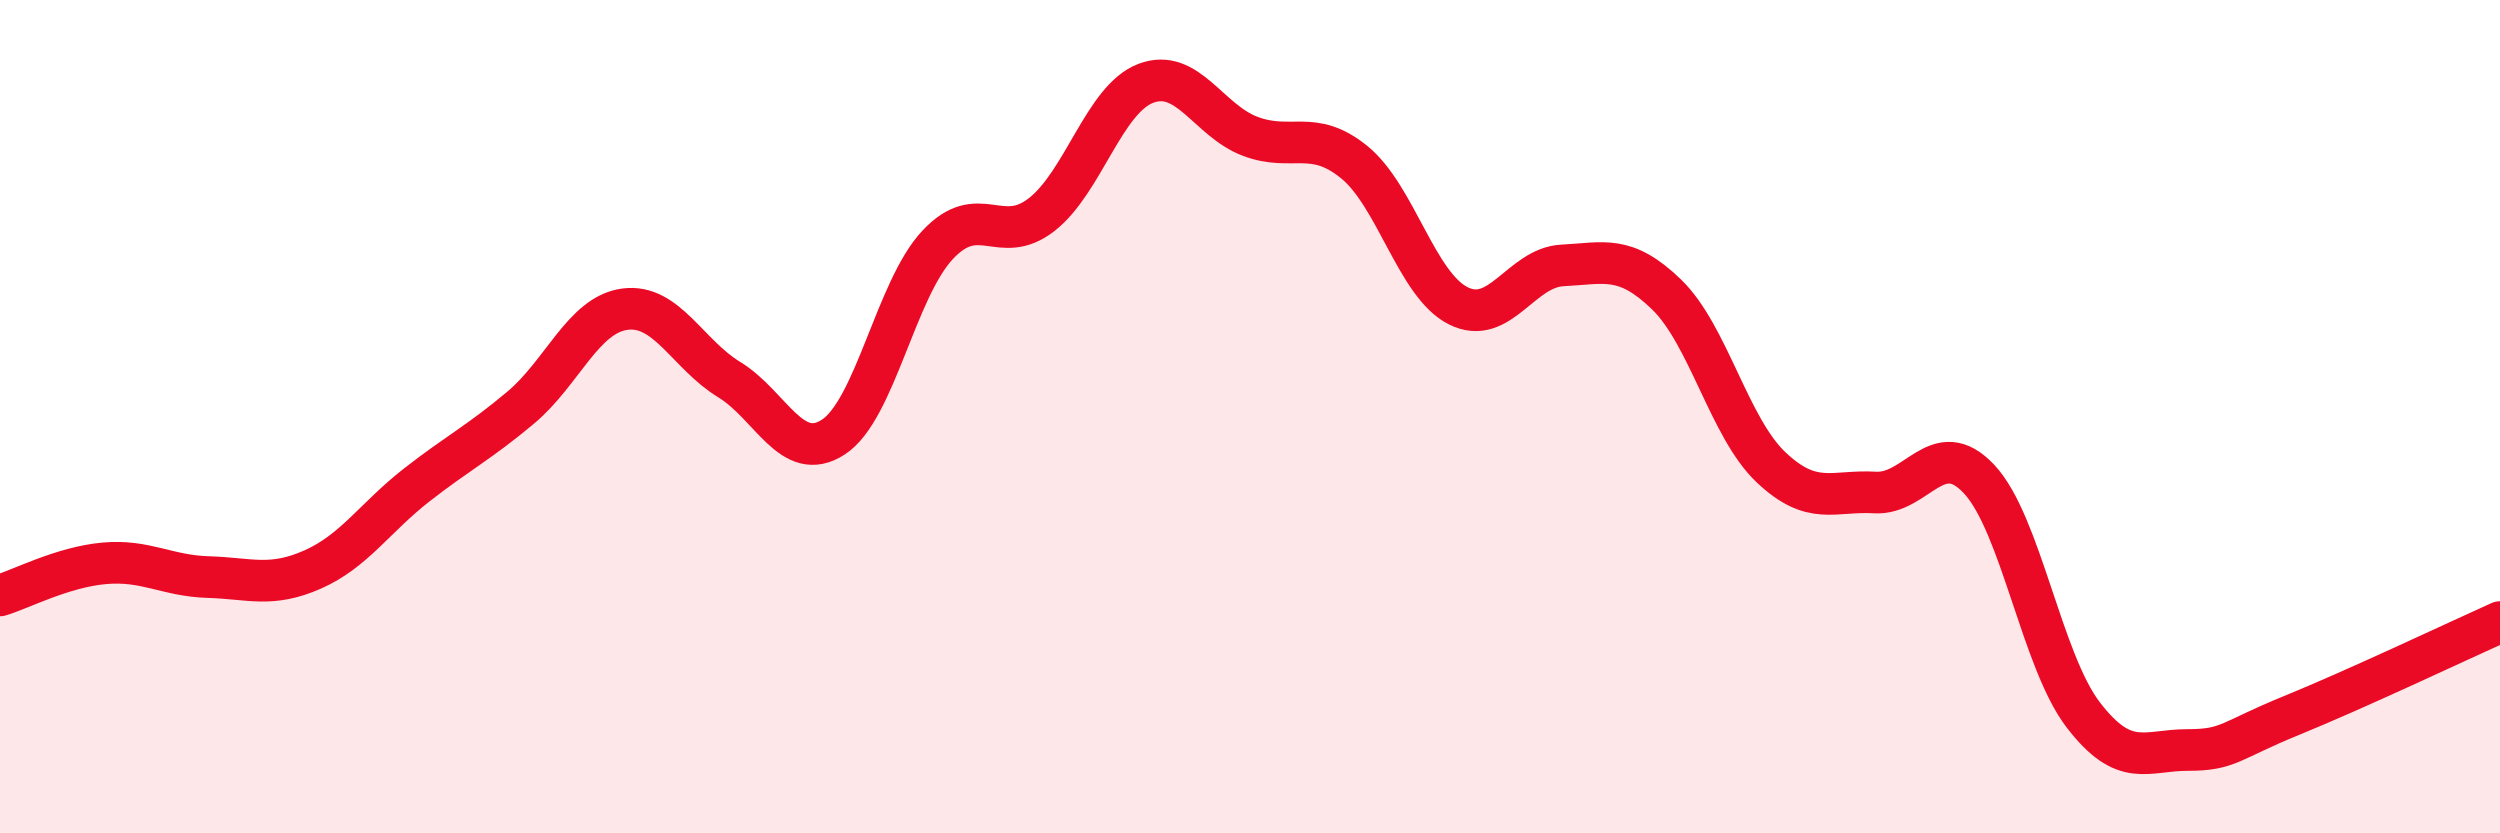
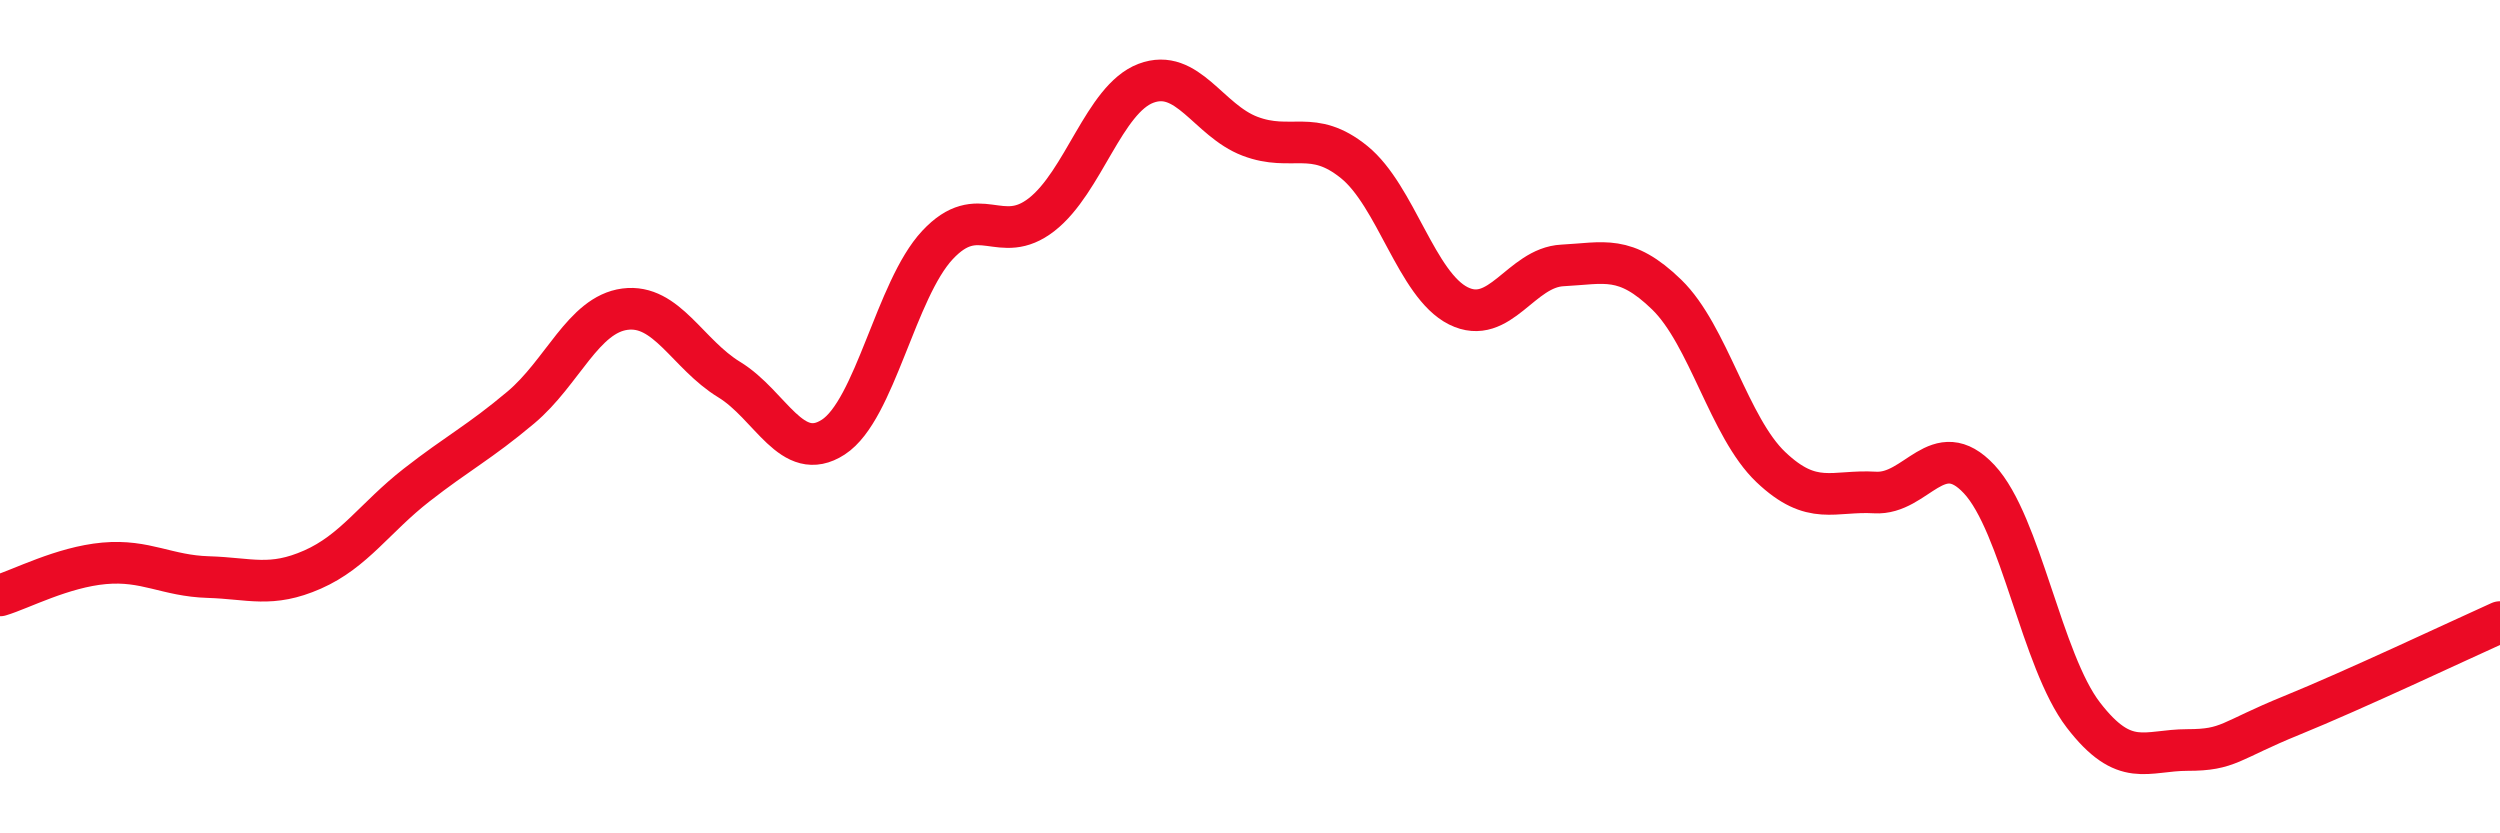
<svg xmlns="http://www.w3.org/2000/svg" width="60" height="20" viewBox="0 0 60 20">
-   <path d="M 0,14.29 C 0.5,14.14 1.5,13.61 2.5,13.52 C 3.5,13.43 4,13.82 5,13.85 C 6,13.88 6.5,14.11 7.5,13.67 C 8.5,13.23 9,12.42 10,11.64 C 11,10.86 11.5,10.62 12.5,9.78 C 13.5,8.94 14,7.55 15,7.42 C 16,7.29 16.5,8.5 17.5,9.11 C 18.5,9.72 19,11.14 20,10.49 C 21,9.84 21.5,6.95 22.5,5.88 C 23.5,4.81 24,5.93 25,5.15 C 26,4.37 26.5,2.38 27.5,2 C 28.5,1.62 29,2.89 30,3.27 C 31,3.65 31.5,3.08 32.5,3.89 C 33.5,4.7 34,6.84 35,7.34 C 36,7.84 36.5,6.42 37.5,6.37 C 38.5,6.32 39,6.1 40,7.07 C 41,8.04 41.5,10.26 42.5,11.21 C 43.5,12.16 44,11.76 45,11.82 C 46,11.88 46.5,10.43 47.5,11.5 C 48.5,12.57 49,15.86 50,17.16 C 51,18.46 51.5,18 52.5,18 C 53.5,18 53.5,17.78 55,17.17 C 56.5,16.56 59,15.38 60,14.93L60 20L0 20Z" fill="#EB0A25" opacity="0.1" stroke-linecap="round" stroke-linejoin="round" />
  <path d="M 0,14.29 C 0.5,14.14 1.5,13.61 2.5,13.52 C 3.5,13.43 4,13.82 5,13.85 C 6,13.88 6.5,14.11 7.5,13.67 C 8.5,13.23 9,12.42 10,11.64 C 11,10.86 11.5,10.62 12.5,9.78 C 13.5,8.94 14,7.55 15,7.42 C 16,7.29 16.5,8.5 17.5,9.11 C 18.5,9.72 19,11.14 20,10.49 C 21,9.84 21.5,6.95 22.5,5.88 C 23.5,4.81 24,5.93 25,5.15 C 26,4.37 26.5,2.38 27.5,2 C 28.5,1.62 29,2.89 30,3.27 C 31,3.65 31.5,3.08 32.5,3.89 C 33.5,4.7 34,6.84 35,7.34 C 36,7.84 36.5,6.42 37.5,6.37 C 38.5,6.32 39,6.1 40,7.07 C 41,8.04 41.5,10.26 42.5,11.21 C 43.5,12.16 44,11.76 45,11.82 C 46,11.88 46.5,10.43 47.5,11.5 C 48.5,12.57 49,15.86 50,17.16 C 51,18.46 51.5,18 52.5,18 C 53.5,18 53.5,17.78 55,17.17 C 56.5,16.56 59,15.38 60,14.93" stroke="#EB0A25" stroke-width="1" fill="none" stroke-linecap="round" stroke-linejoin="round" />
</svg>